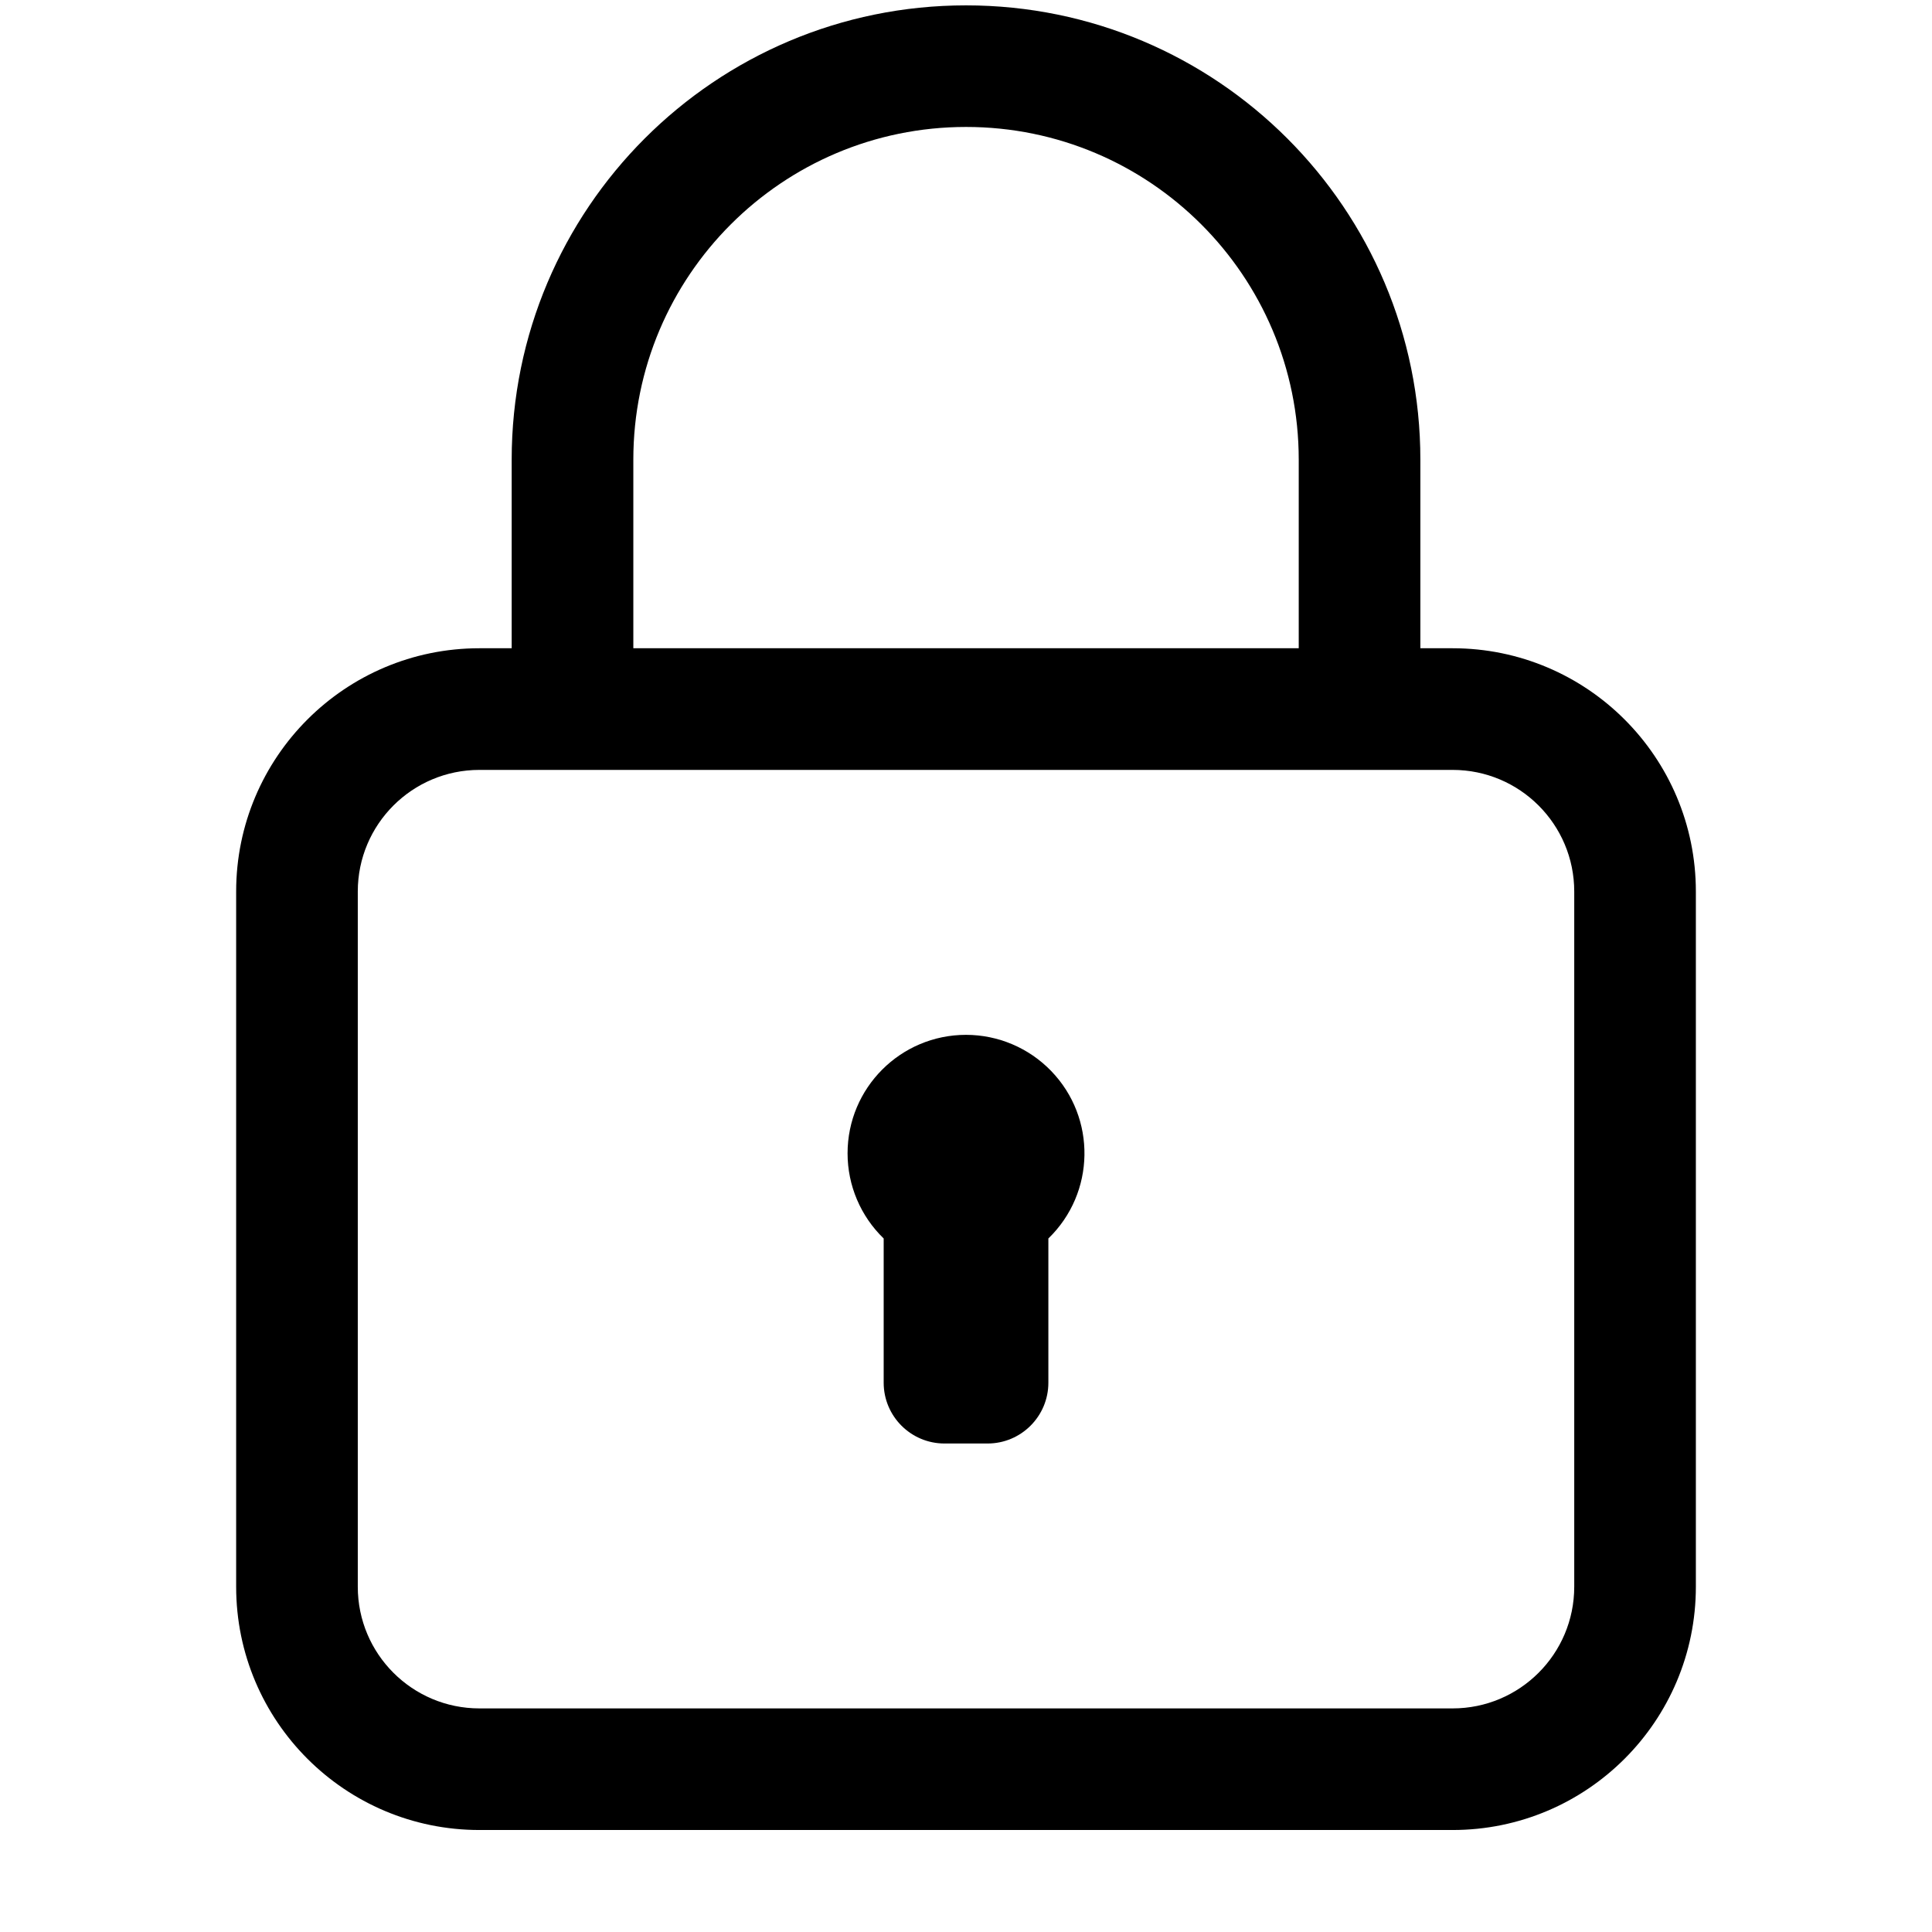
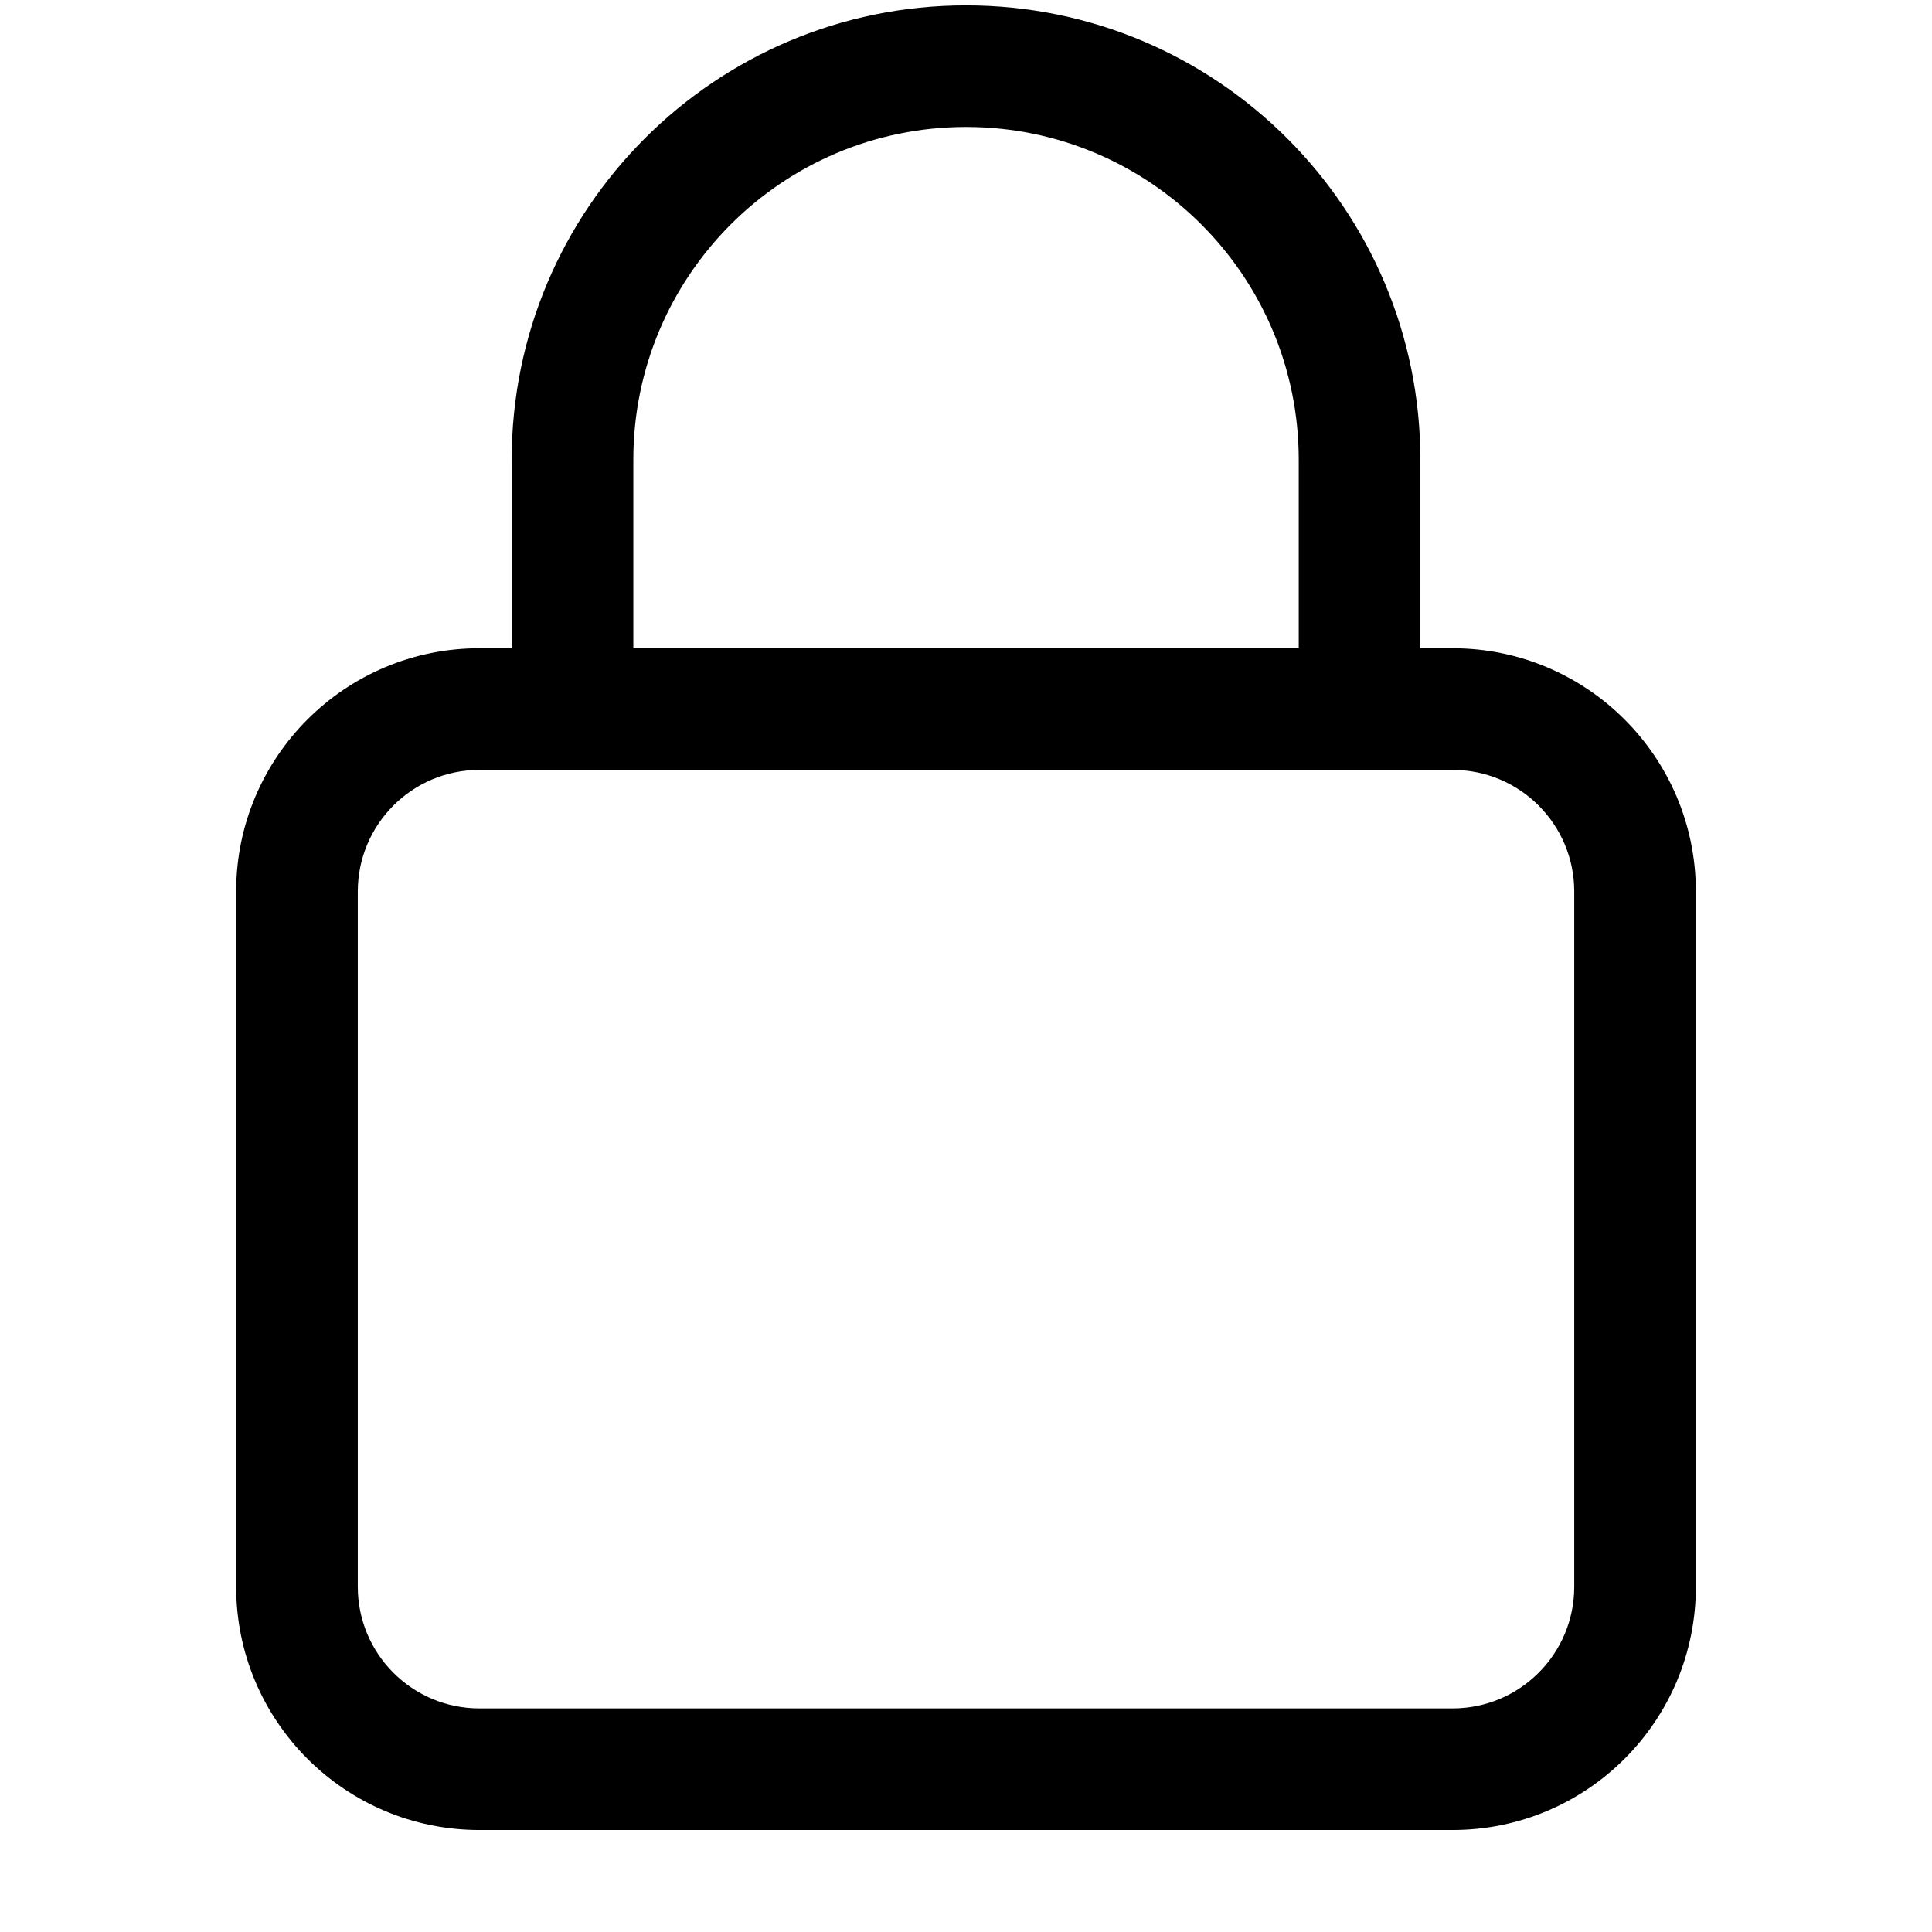
<svg xmlns="http://www.w3.org/2000/svg" id="Livello_1" version="1.1" viewBox="0 0 900 900">
  <g id="Layer_11">
    <path d="M676.68,301.98h-15.02v-87.83c0-116.89-94.76-211.65-211.65-211.65s-211.65,94.76-211.65,211.65v87.83h-15.02c-62.59,0-113.33,50.74-113.33,113.33v323.85c0,62.59,50.74,113.33,113.33,113.33h453.33c62.59,0,113.33-50.74,113.33-113.33v-323.85c0-62.59-50.74-113.33-113.33-113.33h.01ZM295.03,214.15c-.01-85.59,69.36-154.99,154.96-155.01s154.99,69.36,155.01,154.96v87.88h-309.97v-87.83h0ZM733.34,739.17c0,31.3-25.37,56.67-56.67,56.67H223.34c-31.3,0-56.67-25.37-56.67-56.67v-323.85c0-31.3,25.37-56.67,56.67-56.67h453.33c31.3,0,56.67,25.37,56.67,56.67v323.85h0Z" />
-     <path d="M450.01,482.07c-30.48,0-55.19,24.73-55.18,55.21,0,14.95,6.07,29.26,16.82,39.65v67.18c0,15.65,12.69,28.33,28.33,28.33h20.06c15.65,0,28.33-12.69,28.33-28.33v-67.18c21.91-21.2,22.48-56.14,1.29-78.04-10.39-10.74-24.7-16.81-39.65-16.82h0Z" />
  </g>
</svg>